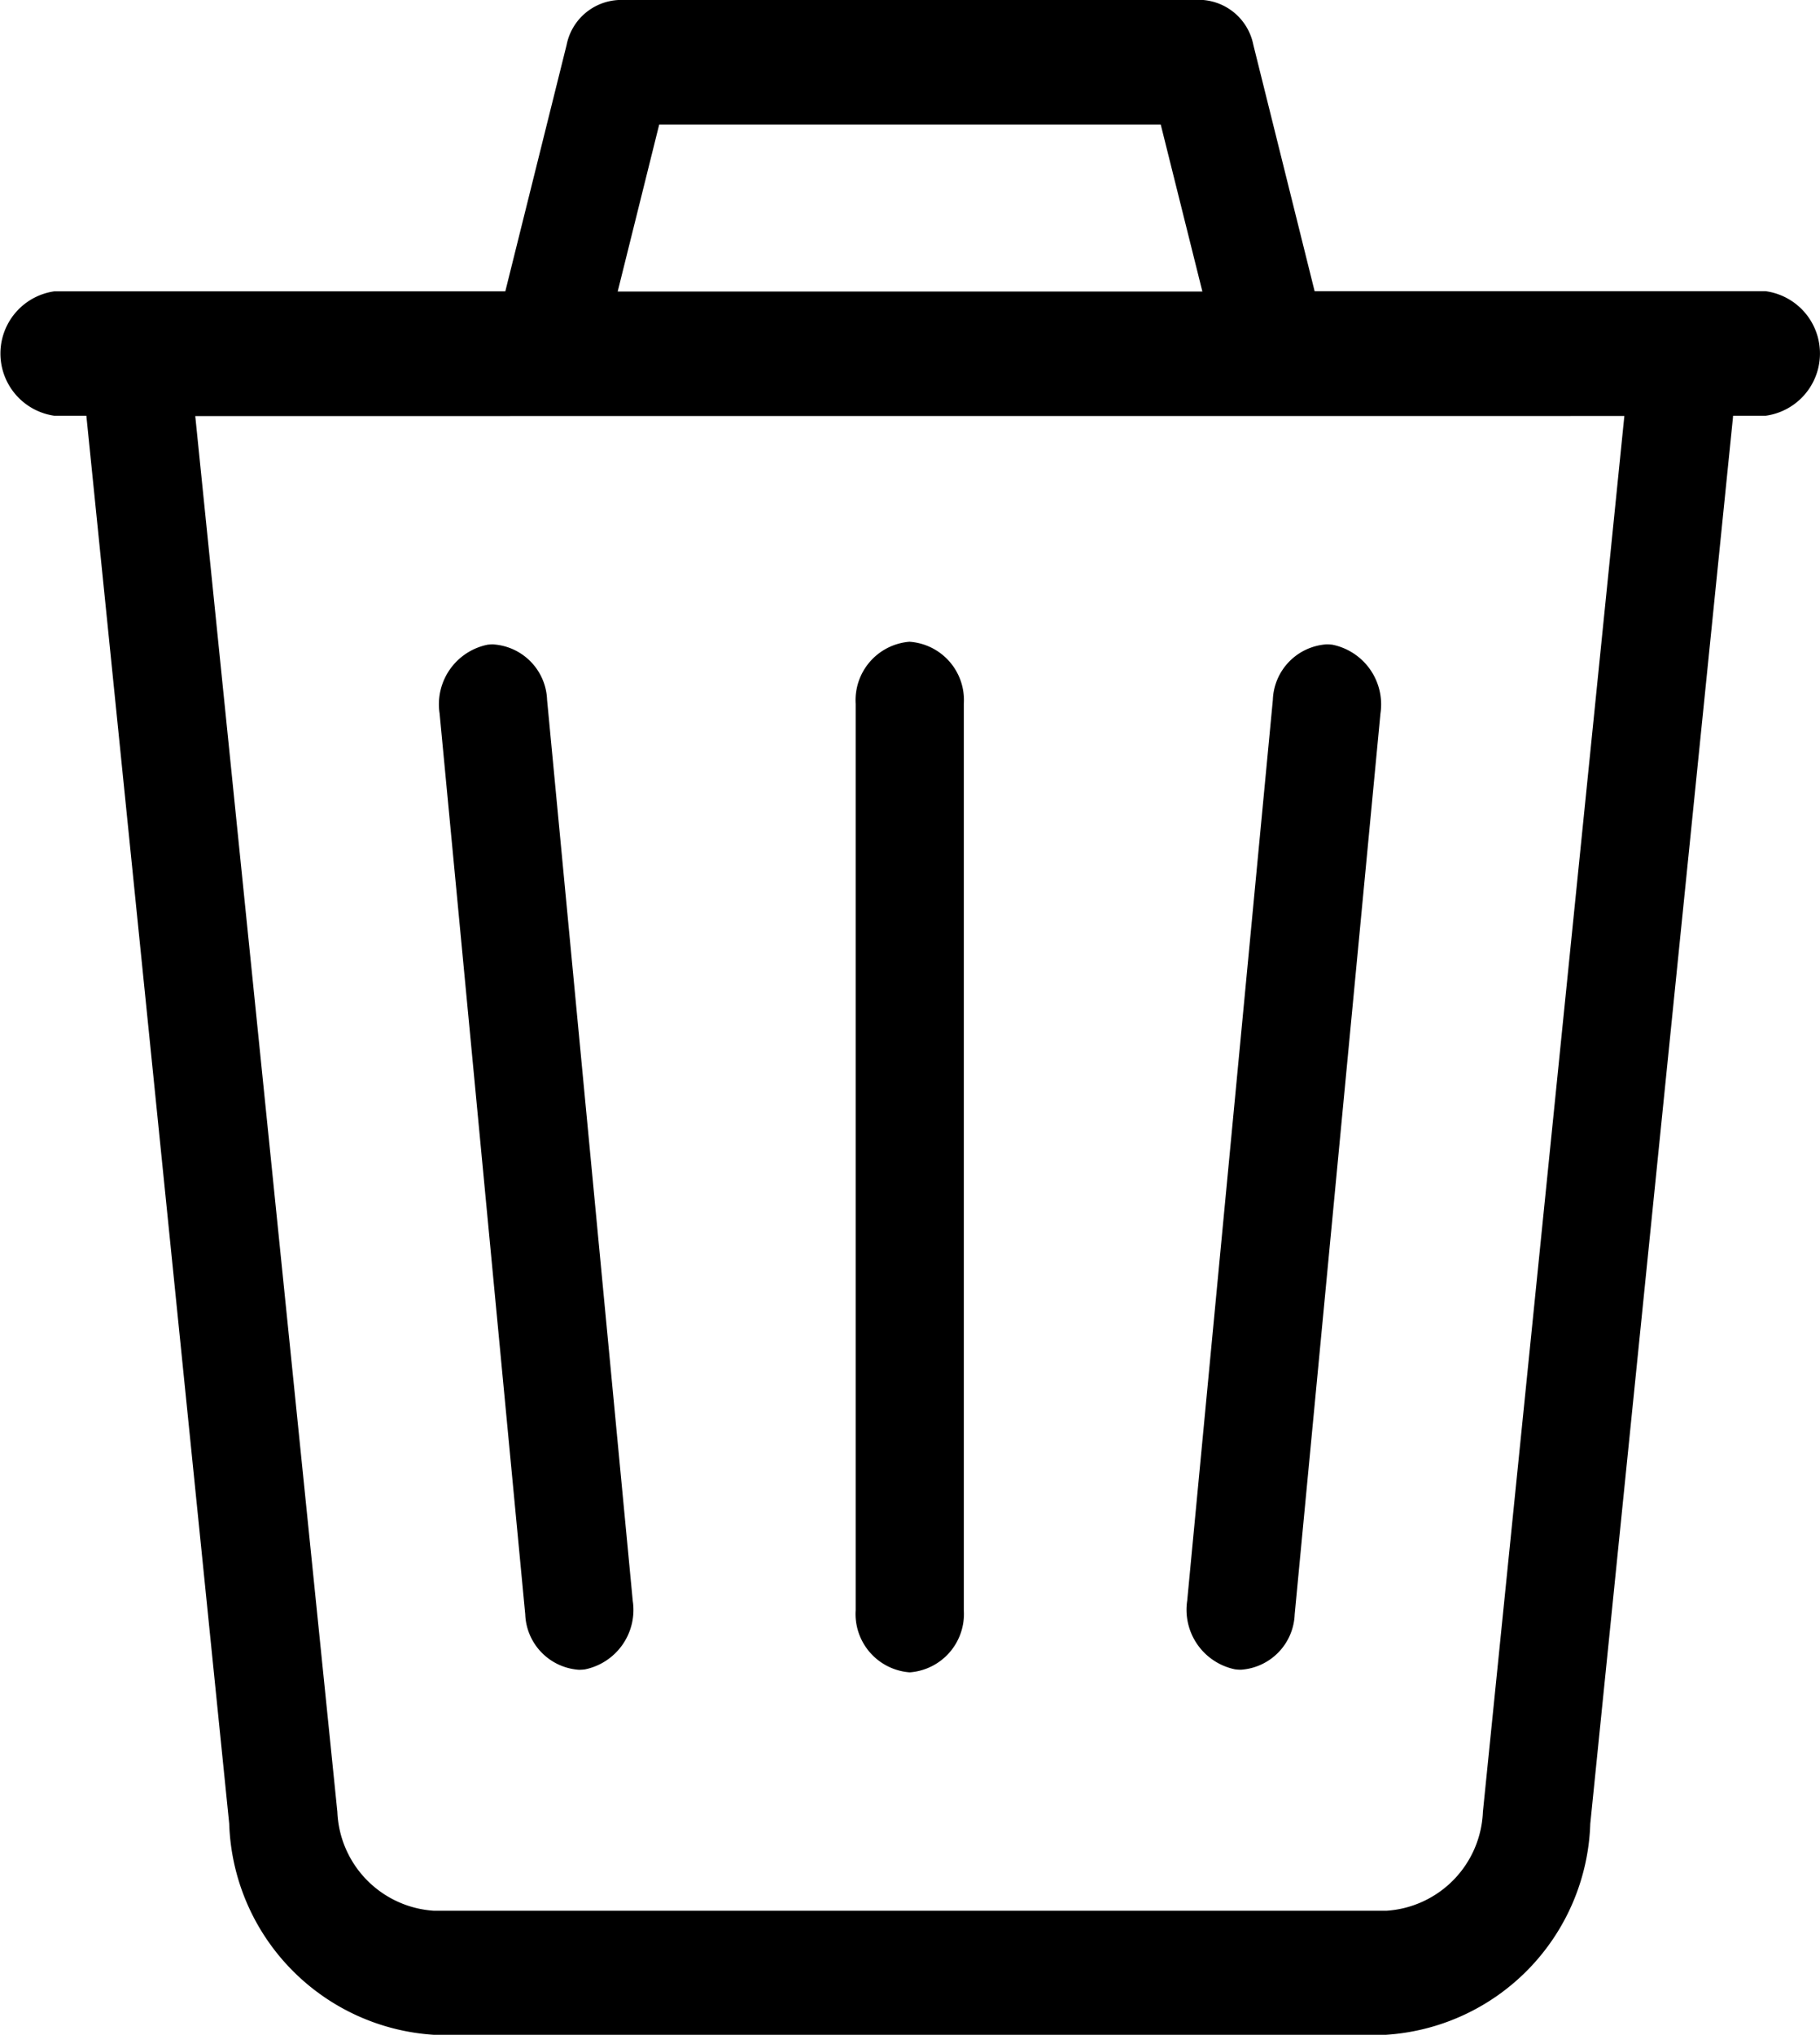
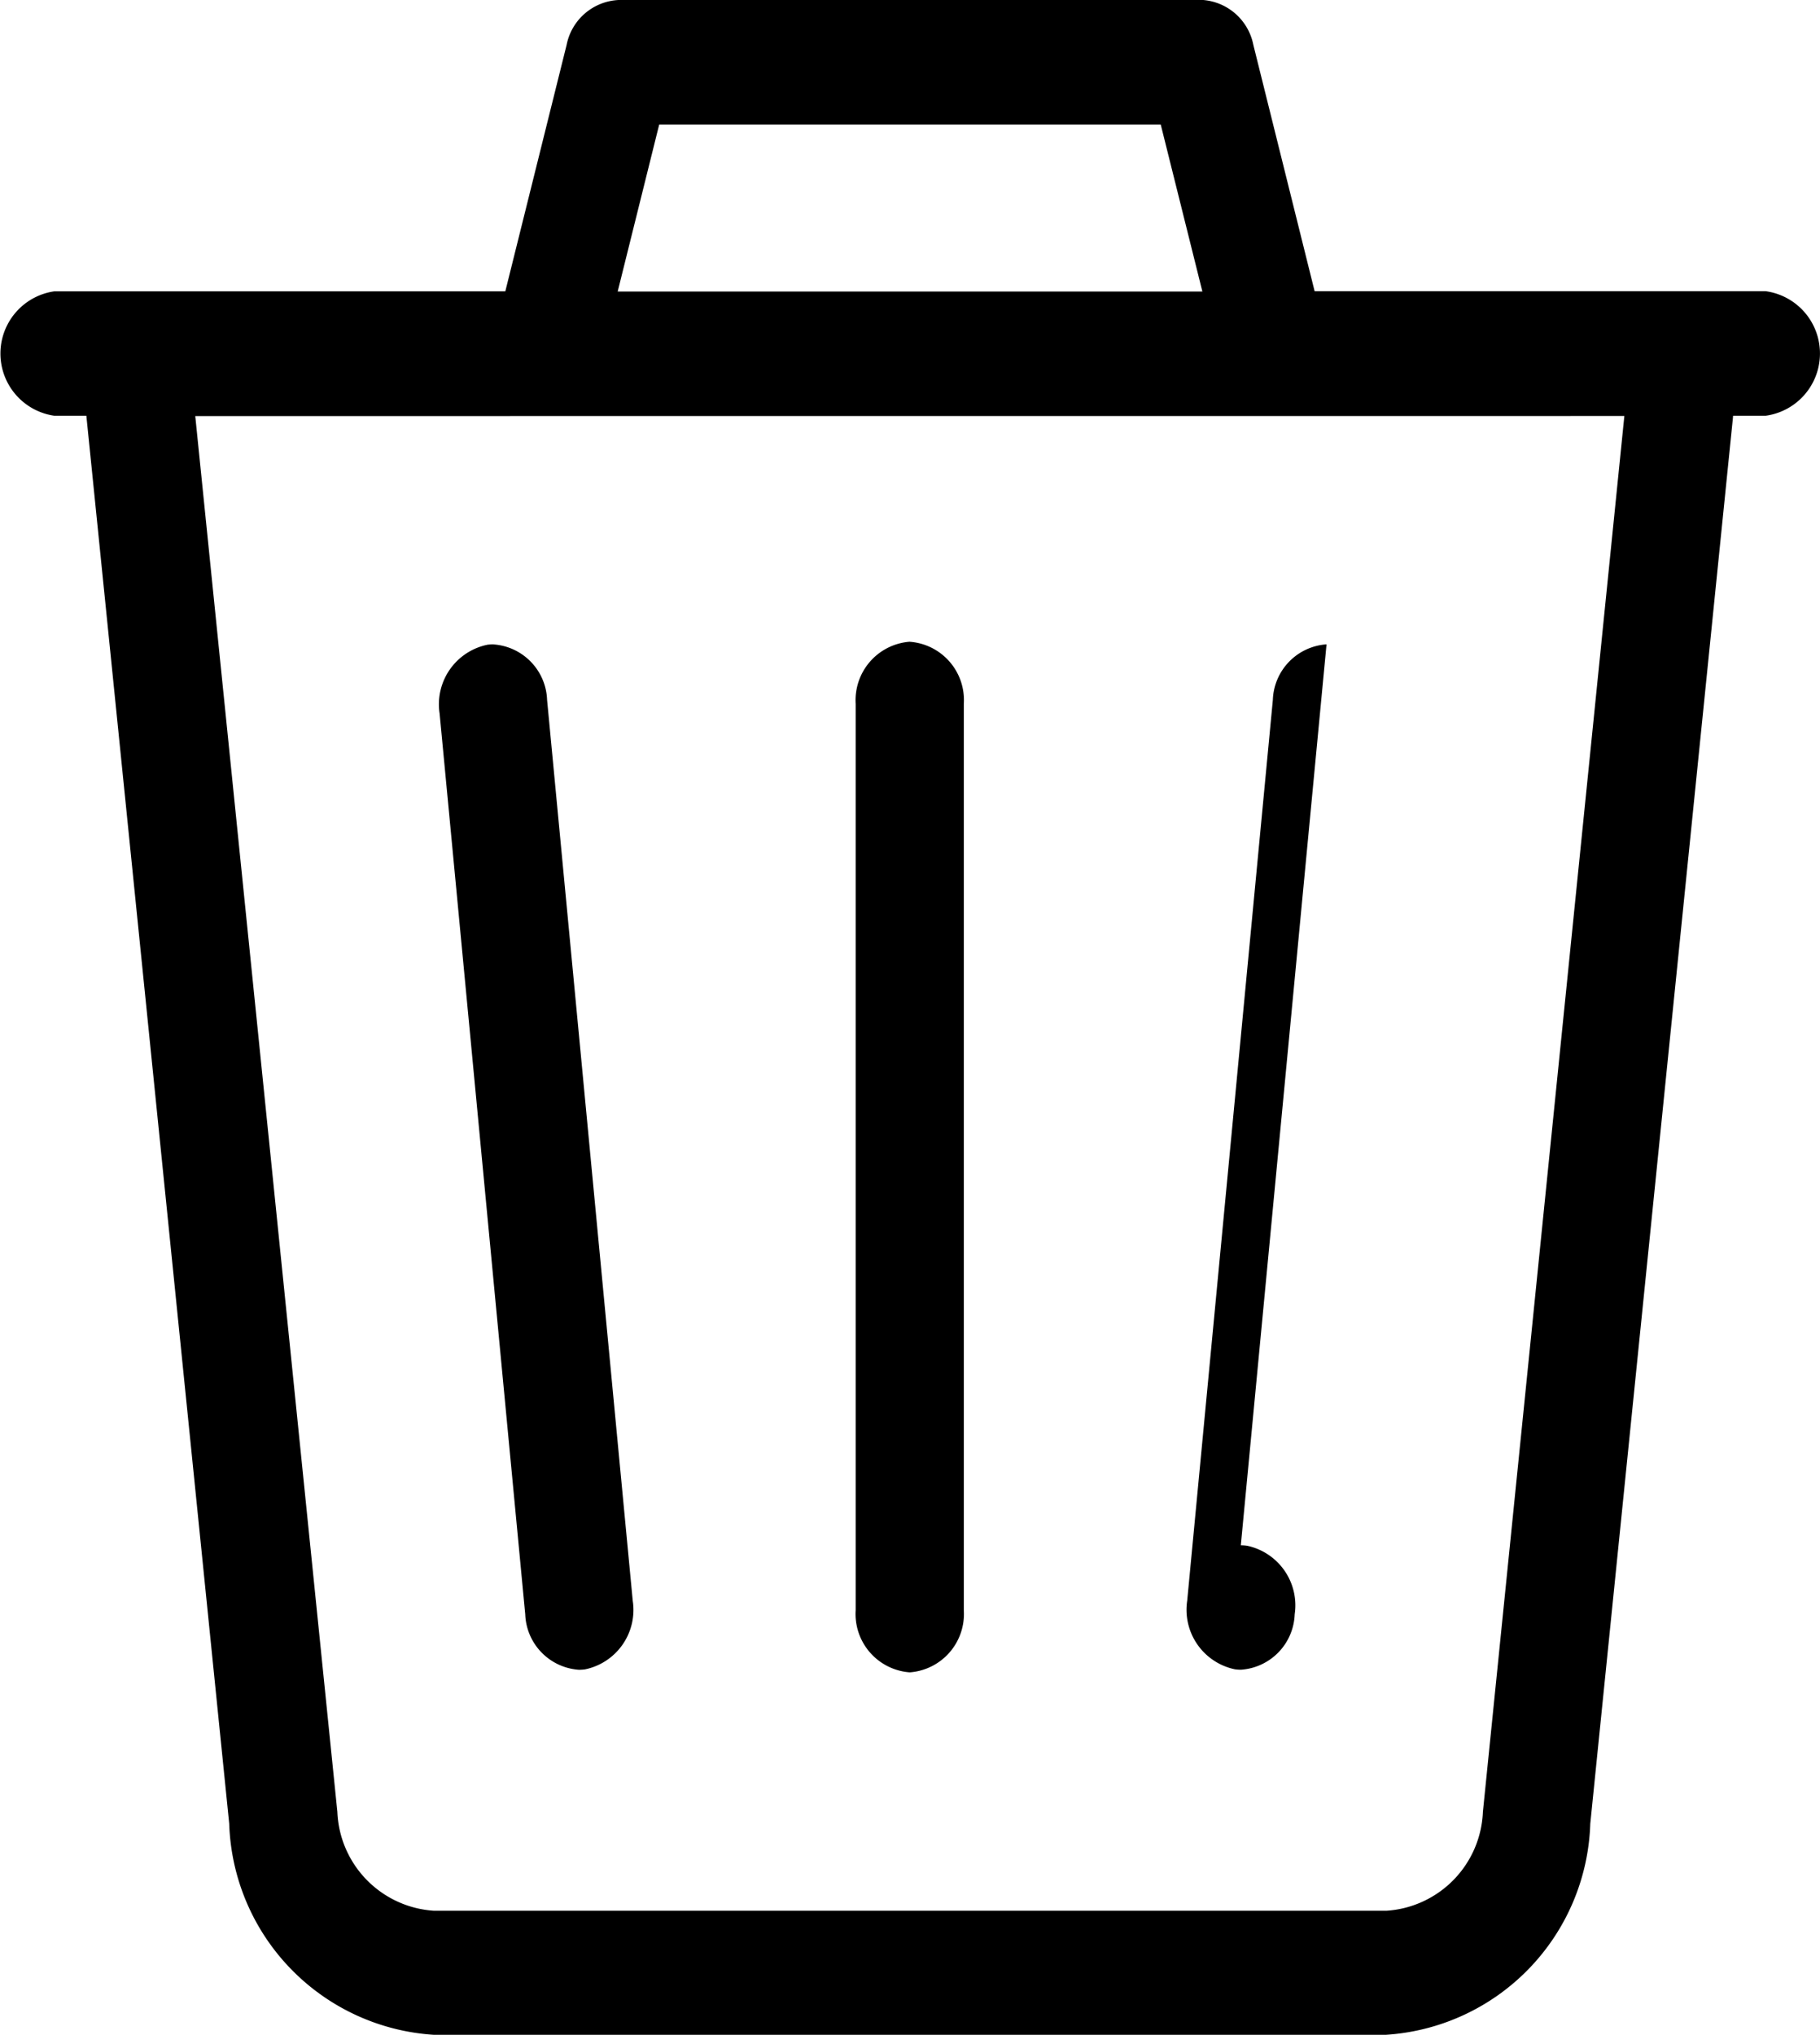
<svg xmlns="http://www.w3.org/2000/svg" width="28.41" height="31.764" viewBox="0 0 28.41 31.764">
-   <path id="noun-delete-6874661" d="M217.942,220.44l7.829,0,.65,2.606h-9.127Zm10.417,8.113a.9.9,0,0,0-.838.867l-1.337,14.06a.949.949,0,0,0,.747,1.071.769.769,0,0,0,.093.006.9.9,0,0,0,.838-.865l1.339-14.062a.951.951,0,0,0-.748-1.071.749.749,0,0,0-.093-.006Zm-13.005,0a.775.775,0,0,0-.093.006.949.949,0,0,0-.747,1.072l1.337,14.062a.9.9,0,0,0,.838.865.769.769,0,0,0,.093-.006.947.947,0,0,0,.747-1.071l-1.337-14.06a.9.9,0,0,0-.838-.867Zm6.5-.041a.915.915,0,0,0-.845.97l0,14.146a.913.913,0,0,0,.844.97h0a.913.913,0,0,0,.844-.97l0-14.146A.912.912,0,0,0,221.855,228.513Zm11.154-3.523L230.8,246.775a1.612,1.612,0,0,1-1.505,1.544h-14.87a1.612,1.612,0,0,1-1.507-1.544L210.7,224.99Zm-6.6-6.493-9.1,0h0a.87.87,0,0,0-.811.7l-.957,3.847H208.5a.981.981,0,0,0,0,1.942H209l2.23,21.976a3.412,3.412,0,0,0,3.189,3.294h14.87a3.41,3.41,0,0,0,3.187-3.294l2.23-21.976h.507a.981.981,0,0,0,0-1.944l-7.04,0-.957-3.847a.871.871,0,0,0-.813-.7Z" transform="translate(-207.652 -218.496)" />
+   <path id="noun-delete-6874661" d="M217.942,220.44l7.829,0,.65,2.606h-9.127Zm10.417,8.113a.9.9,0,0,0-.838.867l-1.337,14.06a.949.949,0,0,0,.747,1.071.769.769,0,0,0,.093.006.9.9,0,0,0,.838-.865a.951.951,0,0,0-.748-1.071.749.749,0,0,0-.093-.006Zm-13.005,0a.775.775,0,0,0-.093.006.949.949,0,0,0-.747,1.072l1.337,14.062a.9.9,0,0,0,.838.865.769.769,0,0,0,.093-.006.947.947,0,0,0,.747-1.071l-1.337-14.06a.9.9,0,0,0-.838-.867Zm6.5-.041a.915.915,0,0,0-.845.97l0,14.146a.913.913,0,0,0,.844.97h0a.913.913,0,0,0,.844-.97l0-14.146A.912.912,0,0,0,221.855,228.513Zm11.154-3.523L230.8,246.775a1.612,1.612,0,0,1-1.505,1.544h-14.87a1.612,1.612,0,0,1-1.507-1.544L210.7,224.99Zm-6.6-6.493-9.1,0h0a.87.87,0,0,0-.811.7l-.957,3.847H208.5a.981.981,0,0,0,0,1.942H209l2.23,21.976a3.412,3.412,0,0,0,3.189,3.294h14.87a3.41,3.41,0,0,0,3.187-3.294l2.23-21.976h.507a.981.981,0,0,0,0-1.944l-7.04,0-.957-3.847a.871.871,0,0,0-.813-.7Z" transform="translate(-207.652 -218.496)" />
</svg>